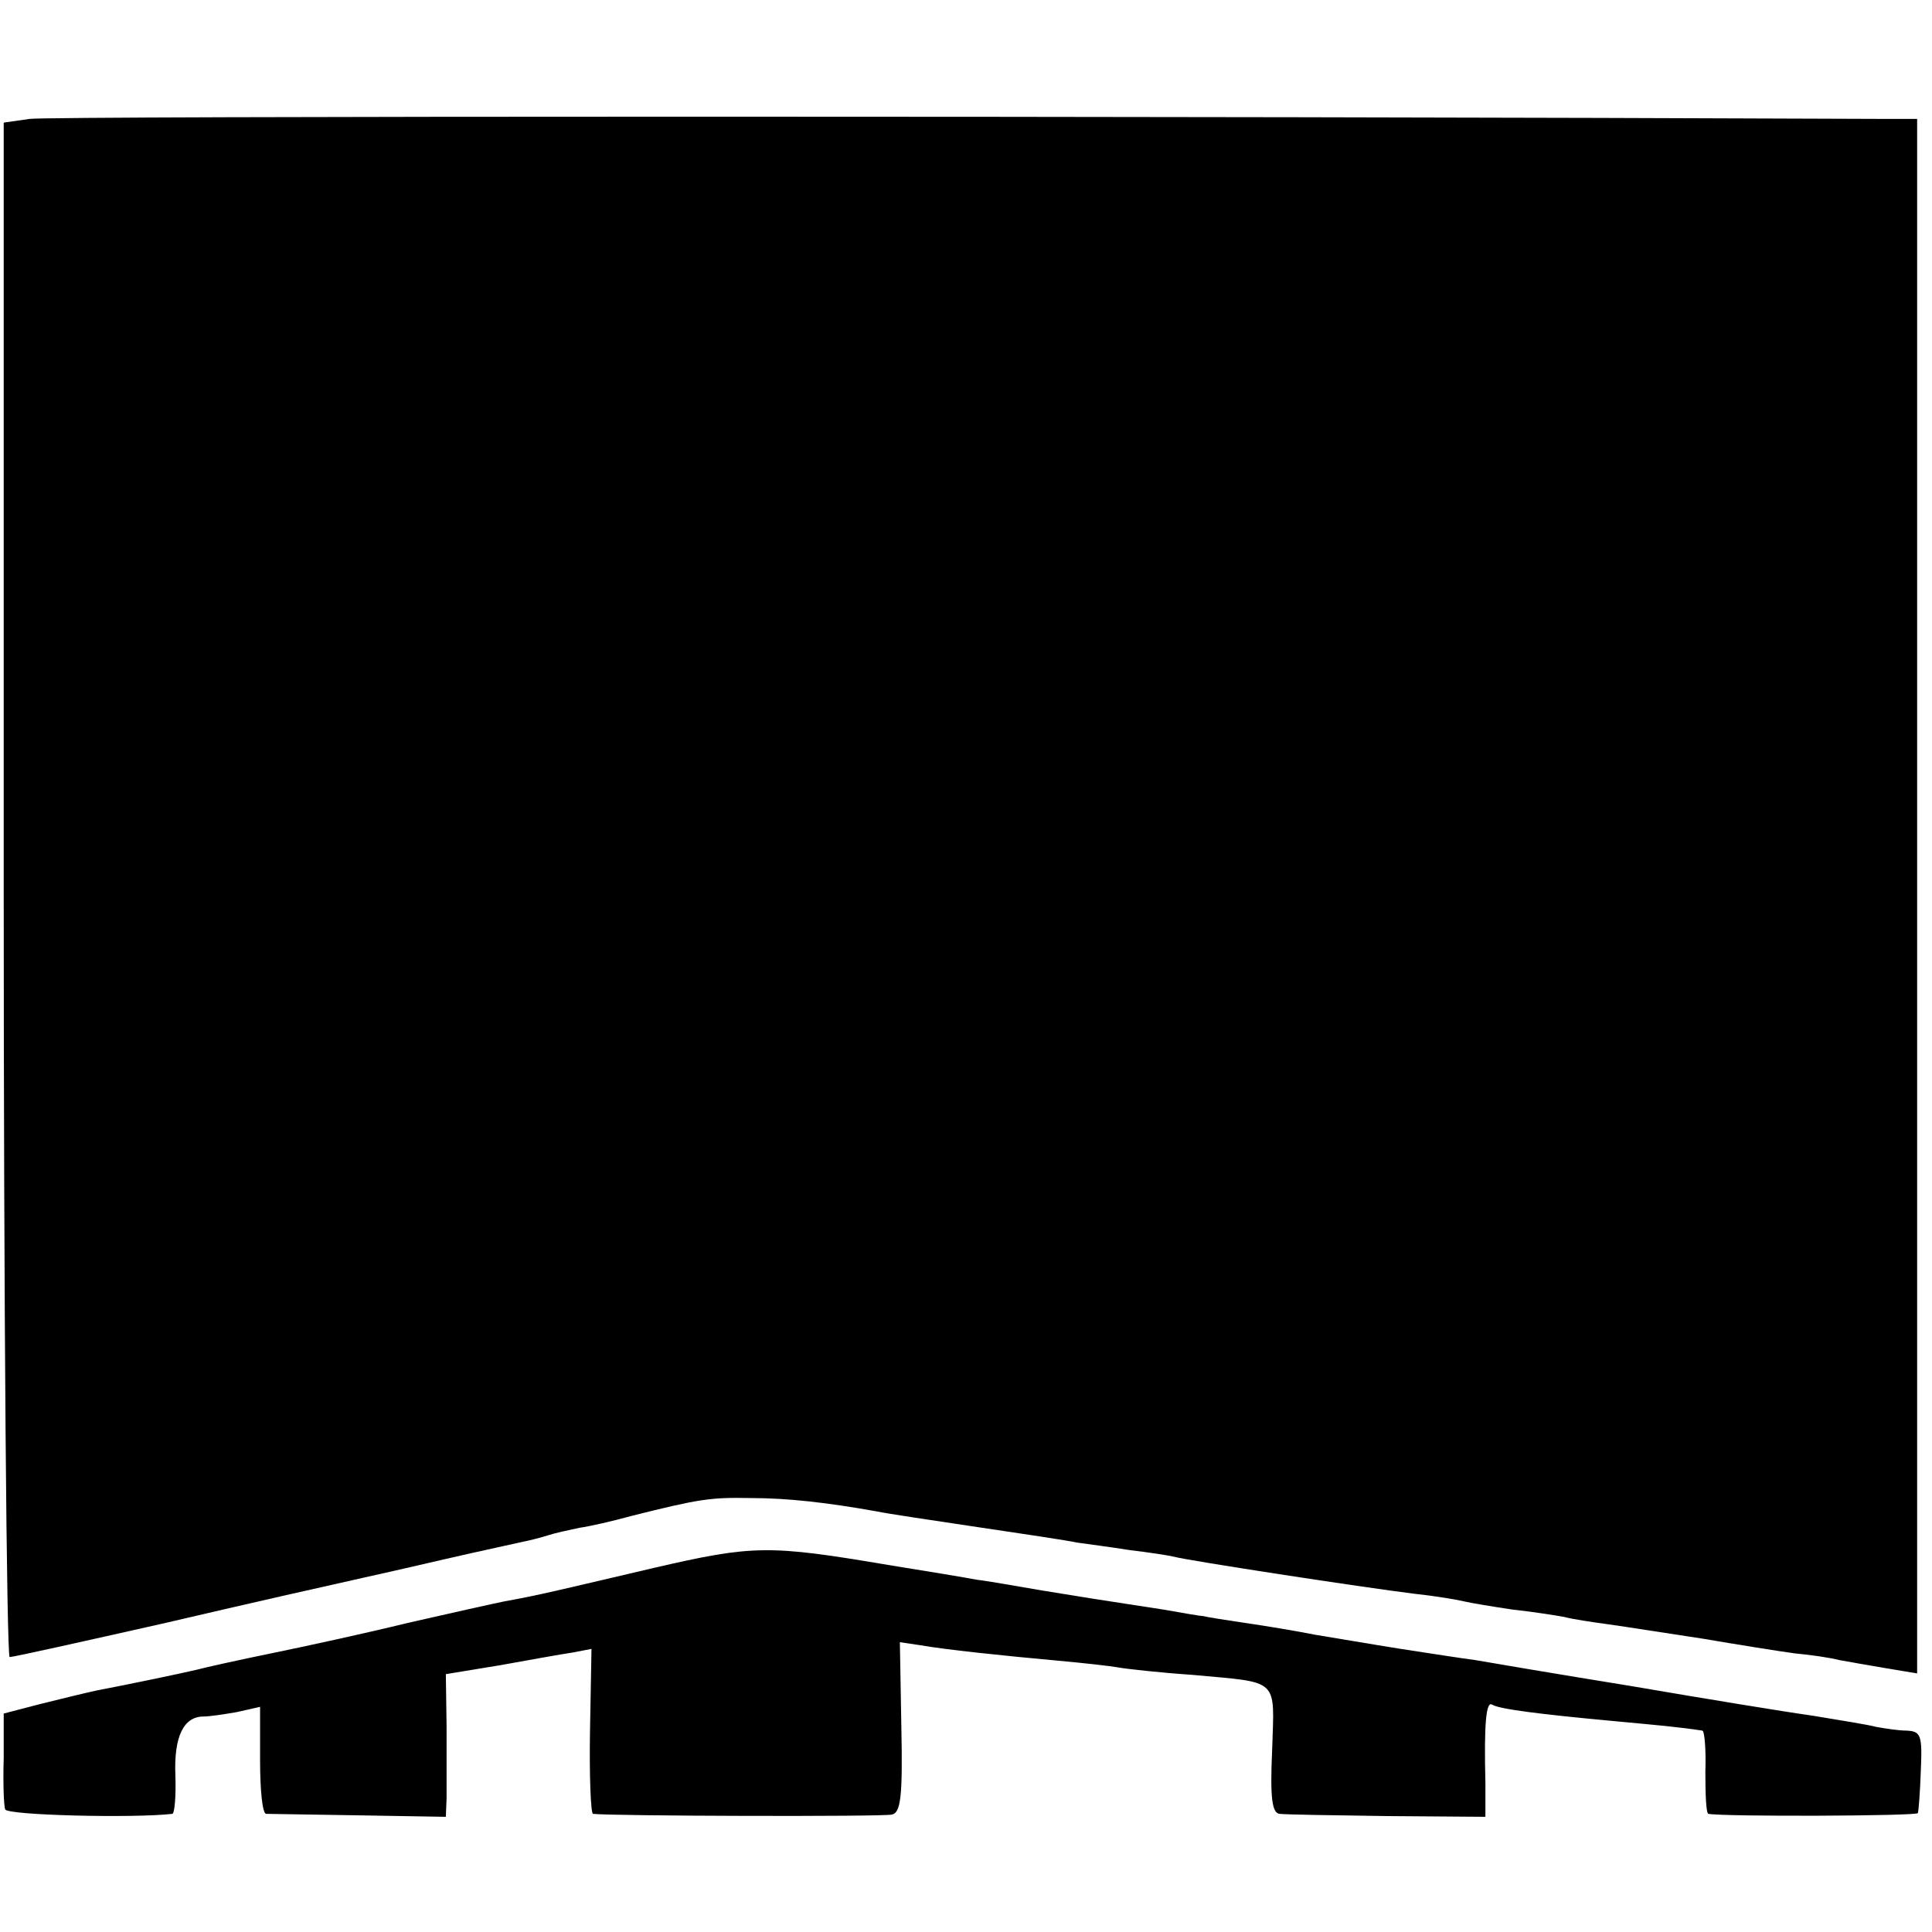
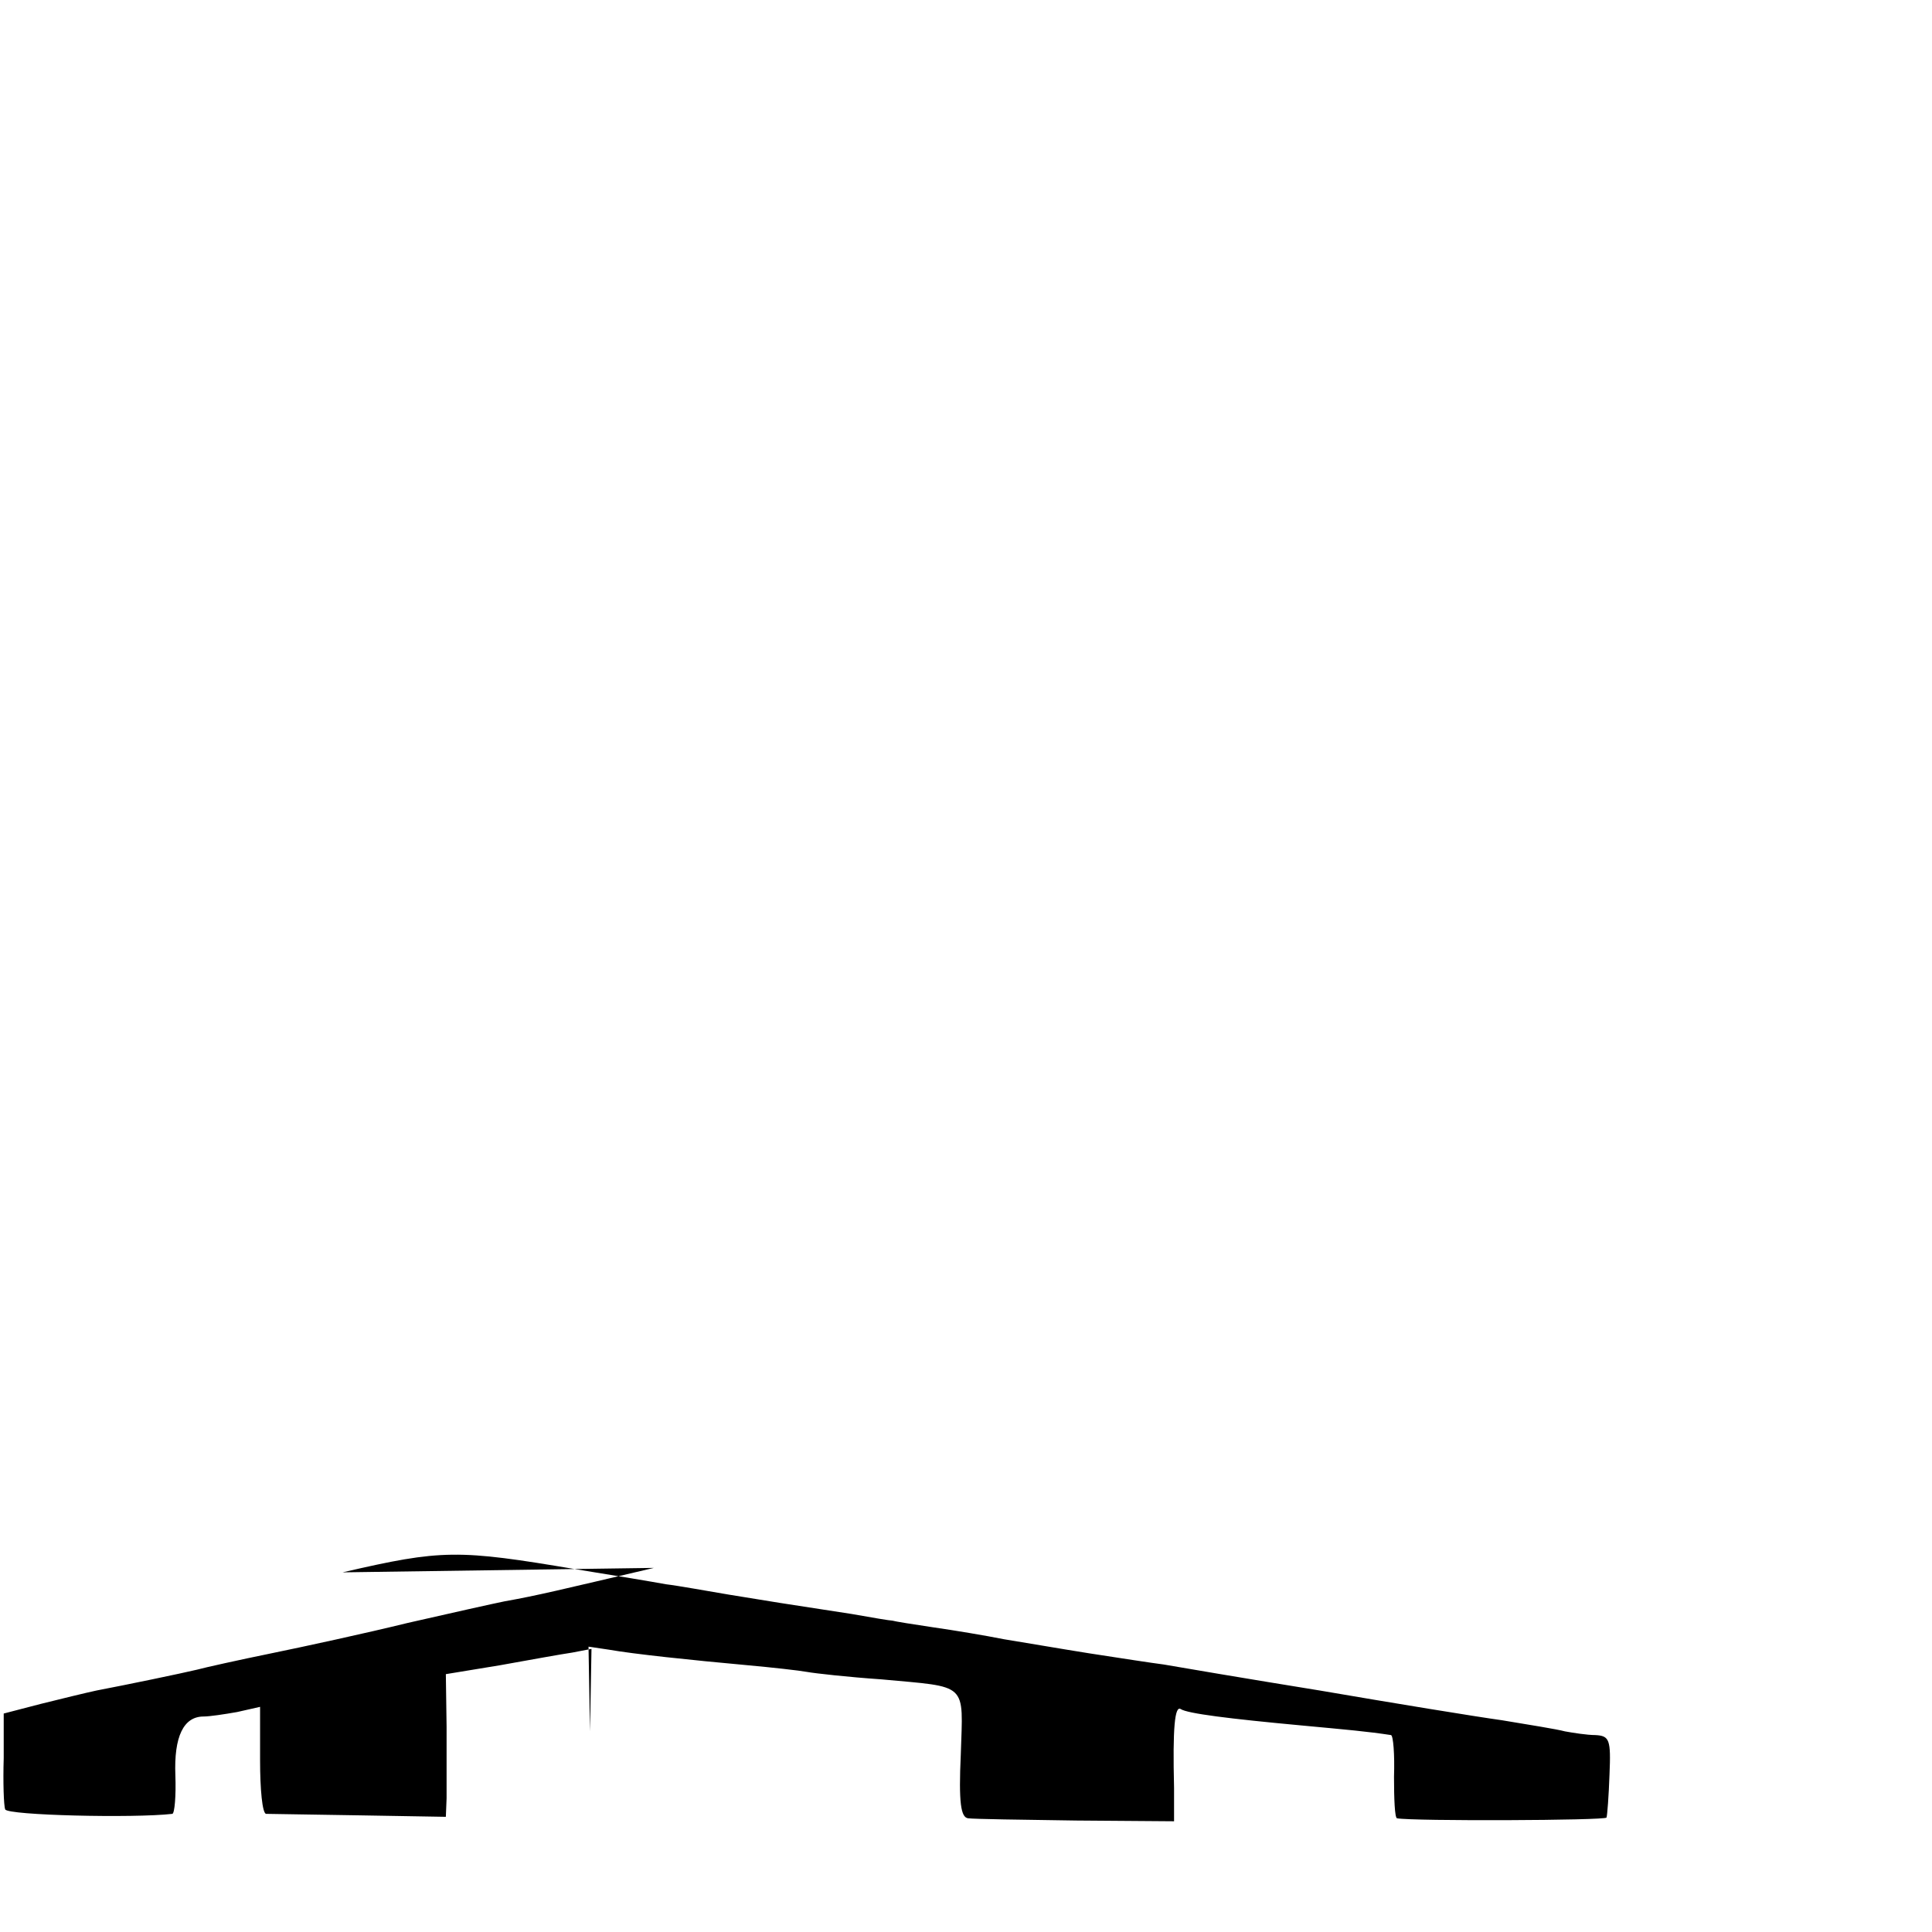
<svg xmlns="http://www.w3.org/2000/svg" version="1.0" width="260pt" height="260pt" viewBox="0 0 260 260" preserveAspectRatio="xMidYMid meet">
  <g transform="translate(0,260) scale(0.1,-0.1)" fill="#000000" stroke="none">
-     <path d="M40 2440 l-35 -5 0 -1033 c0 -567 4 -1032 8 -1032 5 0 99 21 210 46 111 26 231 53 267 61 72 16 74 17 145 33 28 6 58 13 68 15 10 2 26 6 35 9 9 3 28 7 42 10 14 2 45 9 70 16 92 23 106 25 160 24 50 0 103 -6 170 -18 14 -3 75 -12 135 -21 61 -9 121 -18 135 -21 14 -2 45 -6 70 -10 25 -3 52 -7 60 -9 18 -5 252 -41 325 -50 28 -3 57 -8 65 -10 8 -2 38 -7 65 -11 28 -3 59 -8 70 -10 11 -3 38 -7 60 -10 22 -3 78 -12 125 -19 47 -8 103 -17 125 -20 22 -2 49 -6 60 -9 11 -2 39 -7 63 -11 l42 -7 0 1046 0 1046 -47 0 c-955 4 -2467 4 -2493 0z" />
-     <path d="M880 490 c-128 -30 -156 -37 -201 -45 -15 -3 -73 -16 -130 -29 -57 -14 -140 -32 -184 -41 -44 -9 -89 -19 -100 -22 -21 -5 -93 -20 -135 -28 -14 -3 -47 -11 -75 -18 l-50 -13 0 -60 c-1 -32 0 -64 2 -69 3 -8 173 -12 225 -6 3 1 5 24 4 52 -2 52 11 79 38 79 8 0 28 3 45 6 l31 7 0 -72 c0 -39 3 -71 8 -72 4 0 60 -1 125 -2 l117 -2 1 25 c0 14 0 57 0 96 l-1 71 73 12 c39 7 83 15 97 17 l26 5 -2 -111 c-1 -60 1 -110 4 -111 24 -3 390 -4 402 -1 12 2 15 23 13 118 l-2 114 27 -4 c34 -6 110 -14 187 -21 33 -3 69 -7 80 -9 11 -2 56 -7 100 -10 118 -11 110 -3 107 -101 -3 -65 0 -85 10 -86 7 -1 72 -2 145 -3 l132 -1 0 45 c-2 81 1 111 9 106 9 -6 65 -13 162 -22 64 -6 88 -8 121 -13 3 -1 5 -26 4 -56 0 -30 1 -55 4 -56 22 -4 281 -3 282 1 1 3 3 29 4 58 2 47 0 52 -19 53 -11 0 -30 3 -41 5 -11 3 -49 9 -85 15 -36 5 -146 23 -245 40 -99 16 -193 32 -210 35 -16 2 -61 9 -100 15 -38 6 -90 15 -115 19 -25 5 -67 12 -95 16 -27 4 -52 8 -55 9 -3 0 -27 4 -55 9 -92 14 -110 17 -165 26 -30 5 -68 12 -85 14 -16 3 -70 12 -120 20 -160 27 -181 27 -315 -4z" />
+     <path d="M880 490 c-128 -30 -156 -37 -201 -45 -15 -3 -73 -16 -130 -29 -57 -14 -140 -32 -184 -41 -44 -9 -89 -19 -100 -22 -21 -5 -93 -20 -135 -28 -14 -3 -47 -11 -75 -18 l-50 -13 0 -60 c-1 -32 0 -64 2 -69 3 -8 173 -12 225 -6 3 1 5 24 4 52 -2 52 11 79 38 79 8 0 28 3 45 6 l31 7 0 -72 c0 -39 3 -71 8 -72 4 0 60 -1 125 -2 l117 -2 1 25 c0 14 0 57 0 96 l-1 71 73 12 c39 7 83 15 97 17 l26 5 -2 -111 l-2 114 27 -4 c34 -6 110 -14 187 -21 33 -3 69 -7 80 -9 11 -2 56 -7 100 -10 118 -11 110 -3 107 -101 -3 -65 0 -85 10 -86 7 -1 72 -2 145 -3 l132 -1 0 45 c-2 81 1 111 9 106 9 -6 65 -13 162 -22 64 -6 88 -8 121 -13 3 -1 5 -26 4 -56 0 -30 1 -55 4 -56 22 -4 281 -3 282 1 1 3 3 29 4 58 2 47 0 52 -19 53 -11 0 -30 3 -41 5 -11 3 -49 9 -85 15 -36 5 -146 23 -245 40 -99 16 -193 32 -210 35 -16 2 -61 9 -100 15 -38 6 -90 15 -115 19 -25 5 -67 12 -95 16 -27 4 -52 8 -55 9 -3 0 -27 4 -55 9 -92 14 -110 17 -165 26 -30 5 -68 12 -85 14 -16 3 -70 12 -120 20 -160 27 -181 27 -315 -4z" />
  </g>
</svg>